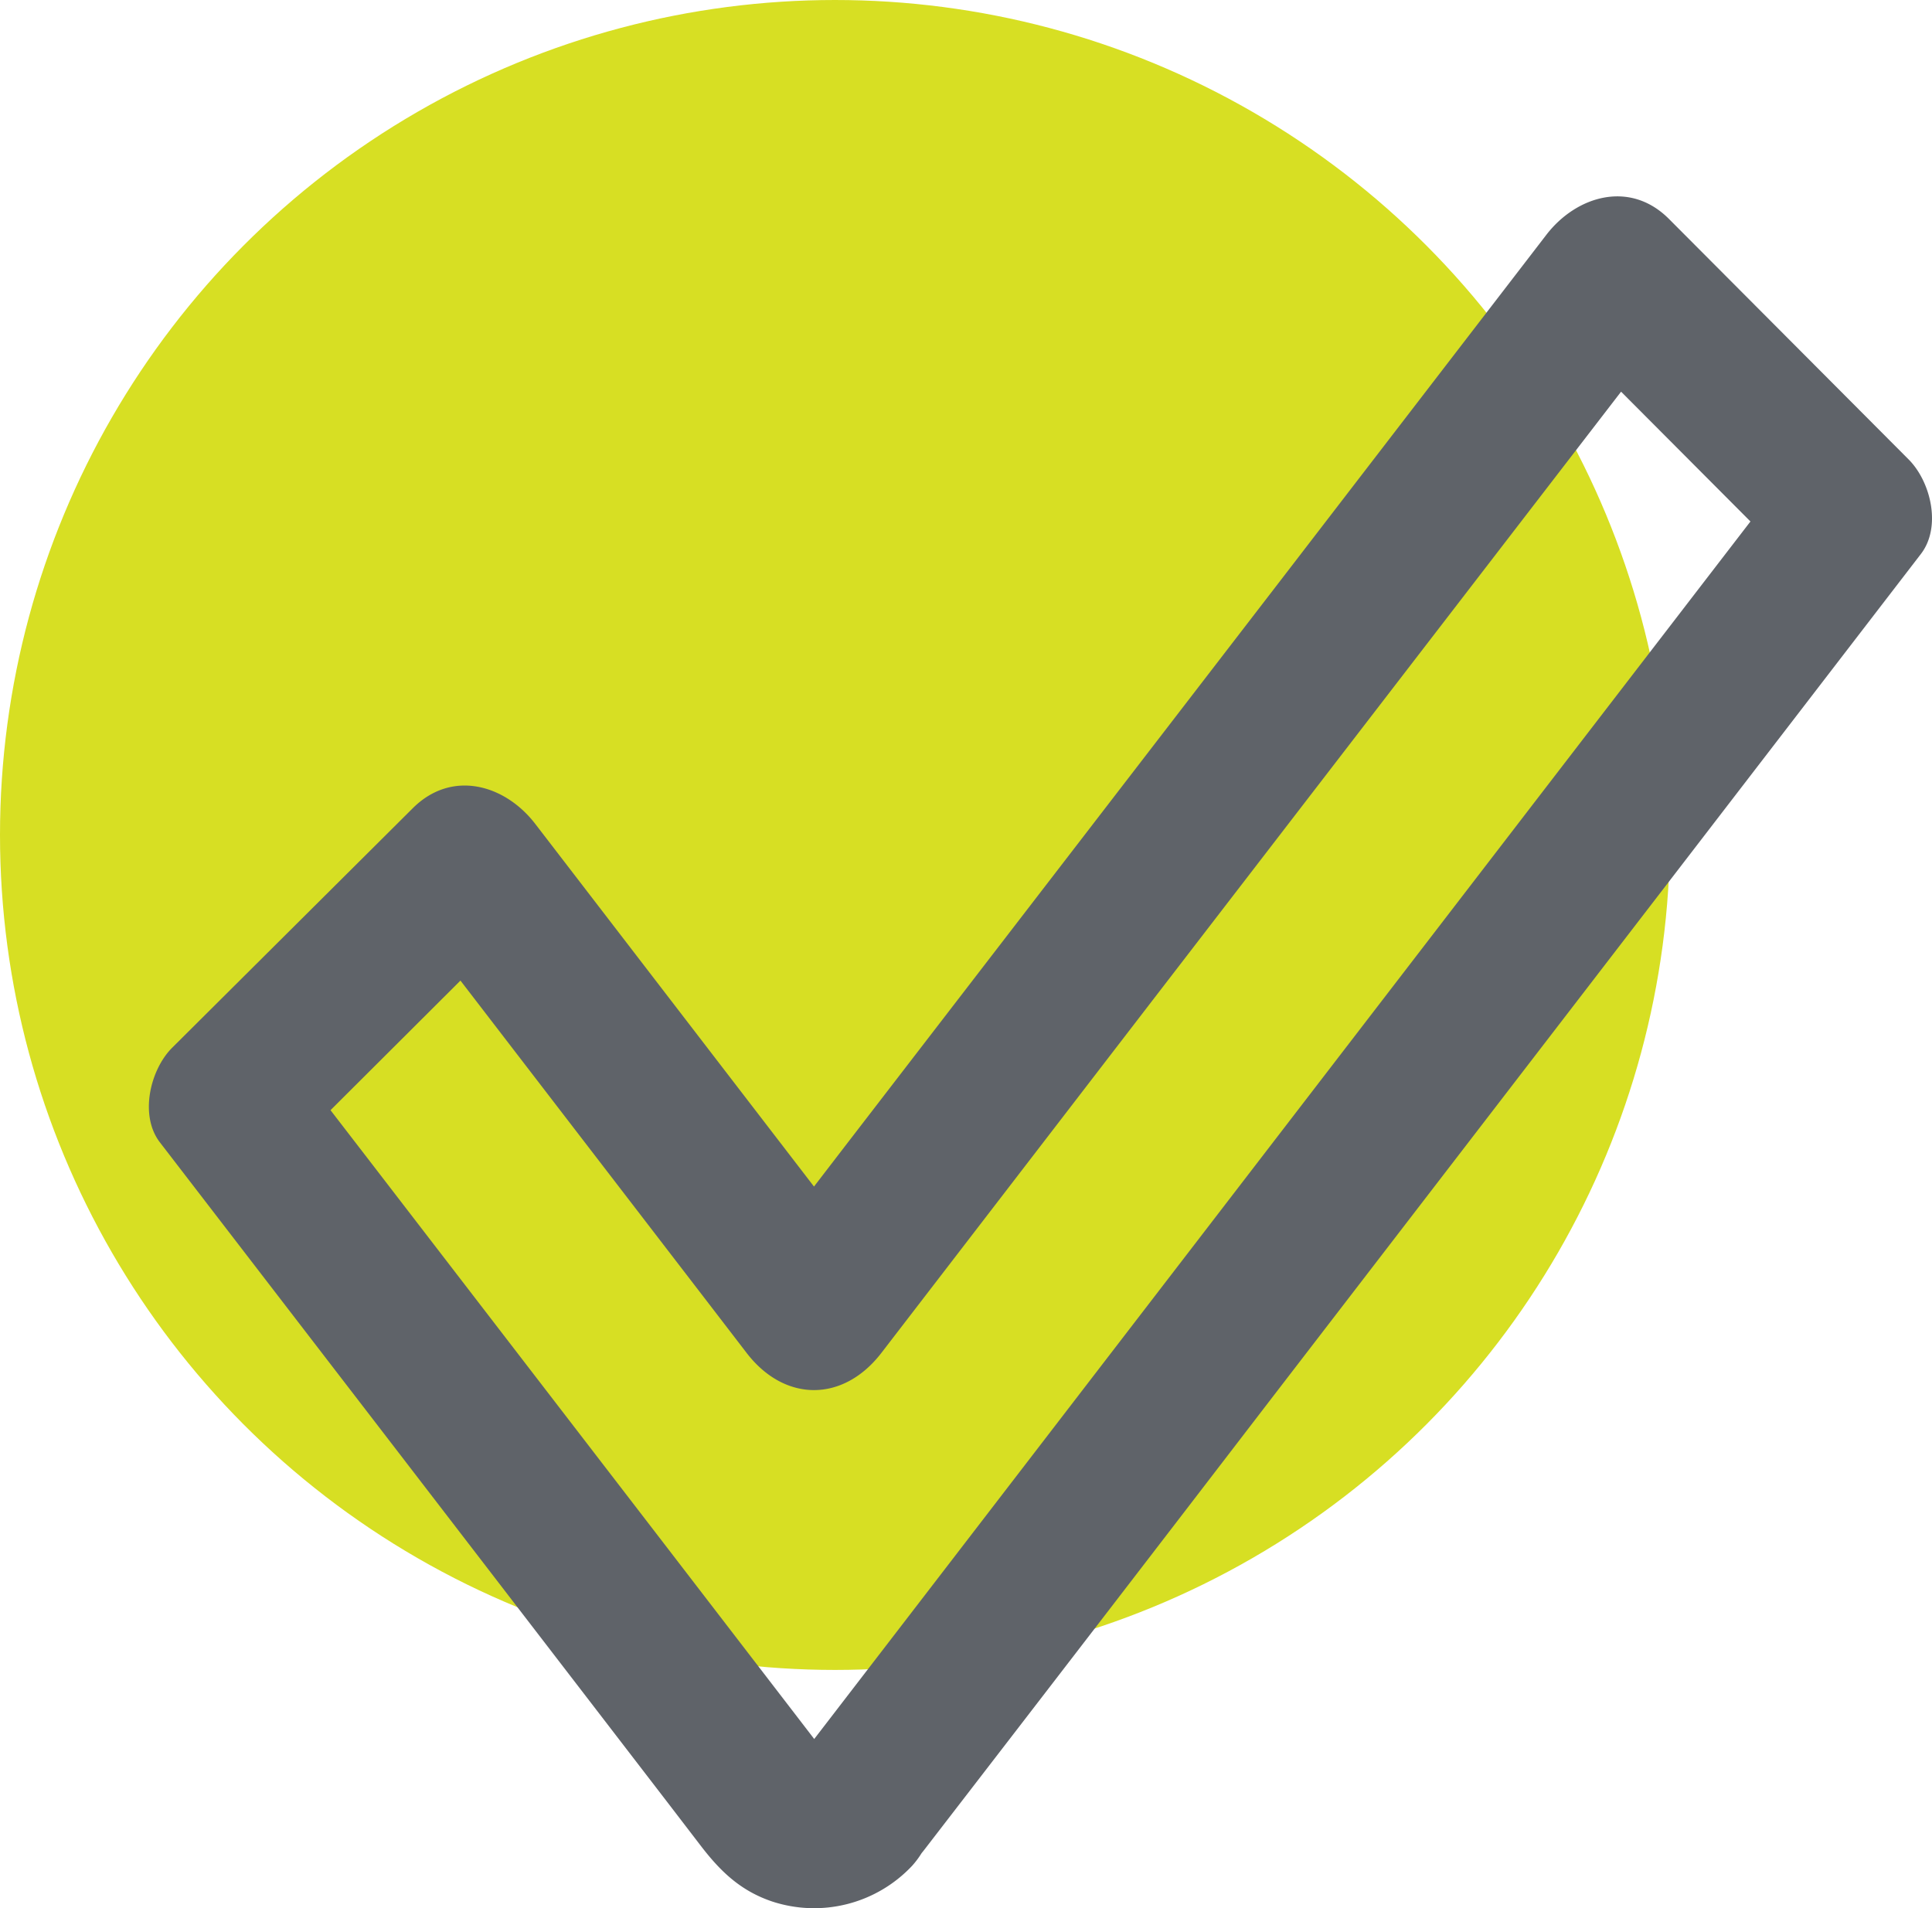
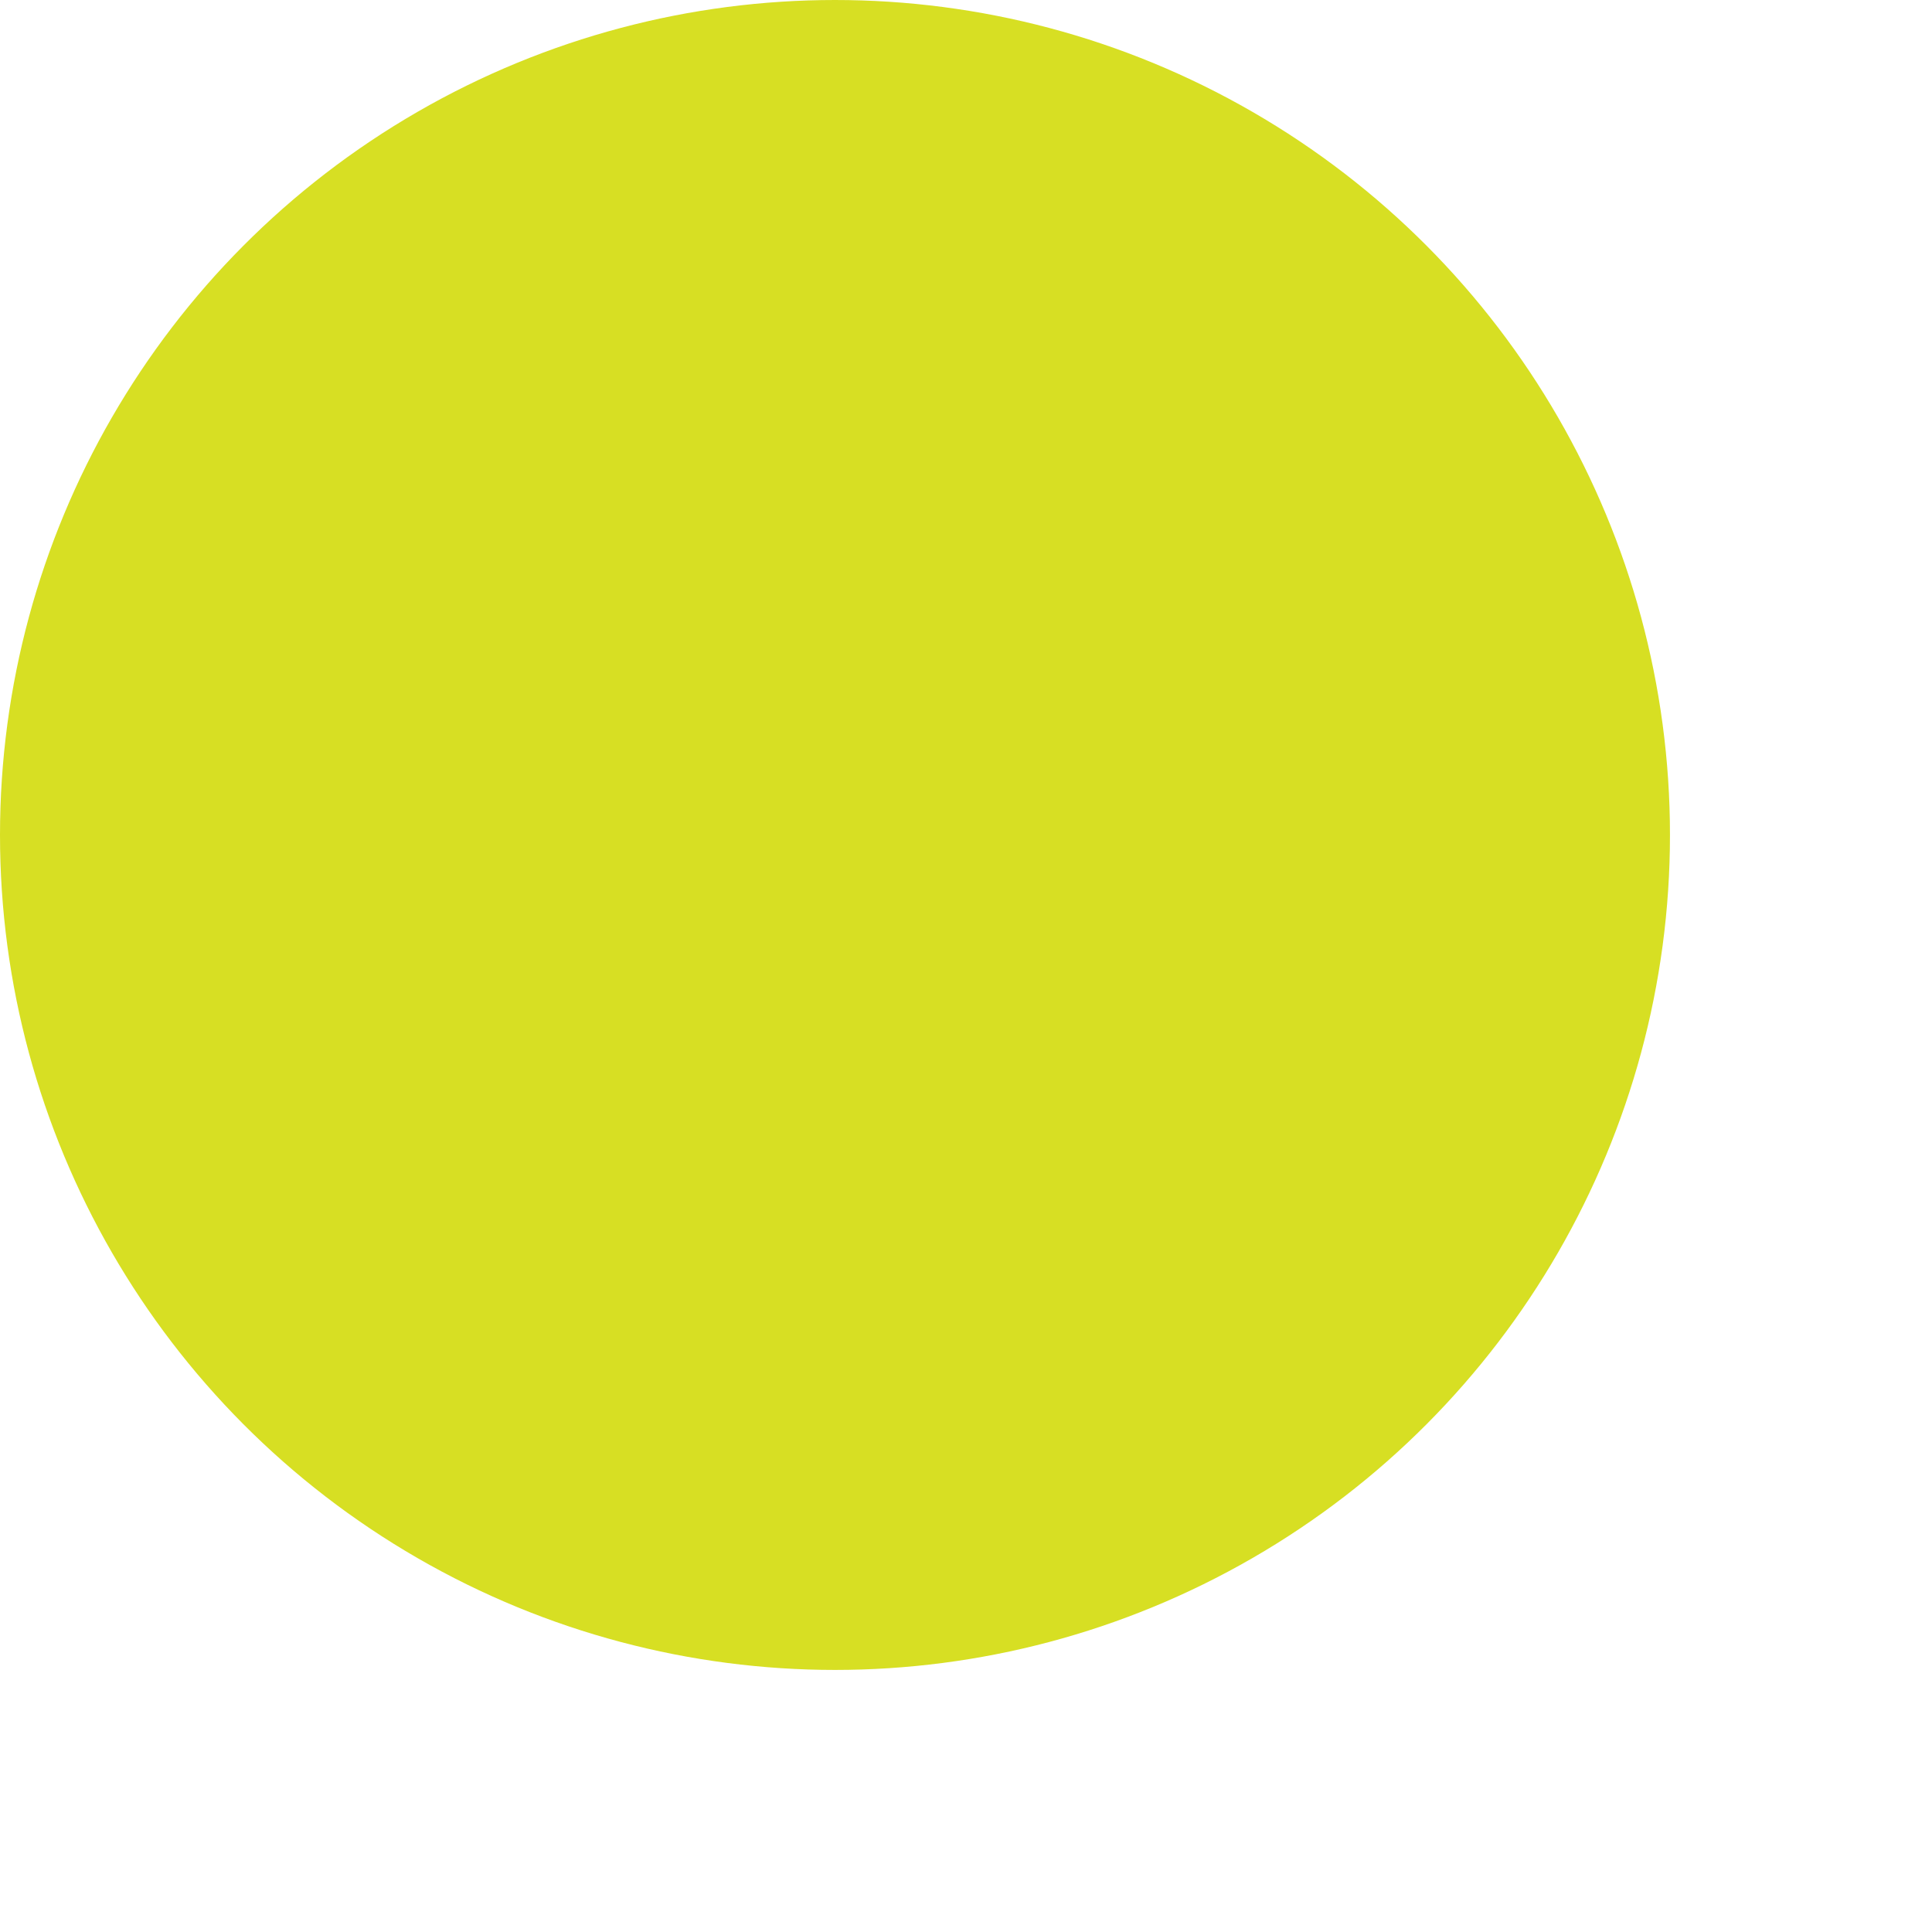
<svg xmlns="http://www.w3.org/2000/svg" id="Layer_1" data-name="Layer 1" width="371.46" height="366.85" viewBox="0 0 371.46 366.85">
  <defs>
    <style>.cls-1{fill:#d7df23;}.cls-2{fill:#5f6369;}</style>
  </defs>
  <title>UN_Checkmark(G)</title>
  <circle class="cls-1" cx="160.54" cy="160.54" r="160.54" />
-   <path class="cls-2" d="M154.16,337.48c-1.62,1.8.73,0,1.74-.55-.77.4-1.83-.1-.32.12.72.1,1.71,0,2.5.1-.57-.06-1.85-.87-.37,0a10.08,10.08,0,0,1,2,1.22c-.28-.25,2.25,2.93,1.37,1.9-.58-.69-1.1-1.44-1.65-2.16l-7.17-9.33-24.6-32L70.13,222,56.65,204.5,54.3,222.68l46.26-46.14-23.56-3,58.34,75.9,8.21,10.69c7.33,9.53,18.58,9.52,25.91,0l52-67.62L304.35,84.83l18.9-24.55-23.56,3,46.08,46.23-2.35-18.17q-31.87,41.43-63.74,82.88L176.93,307.86q-12.56,16.33-25.12,32.66c-4.95,6.42-1,16.8,5.38,20.52,7.75,4.53,15.56,1.06,20.52-5.38q33.4-43.31,66.69-86.7L346.32,136.43l23-29.91c4-5.19,1.92-13.89-2.35-18.18L320.9,42.11c-7.51-7.55-17.79-4.46-23.56,3l-52,67.61L162.45,220.4,143.55,245h25.91l-58.34-75.91-8.21-10.68c-5.78-7.52-16-10.55-23.56-3L33.09,201.46c-4.21,4.21-6.33,13-2.35,18.18l39.58,51.45L127.92,346l6.9,9c3.78,4.91,7.63,8.57,13.63,10.6a25.86,25.86,0,0,0,26.92-6.86c5.41-6,5.95-15.27,0-21.22C169.87,332,159.59,331.43,154.16,337.48Z" />
</svg>